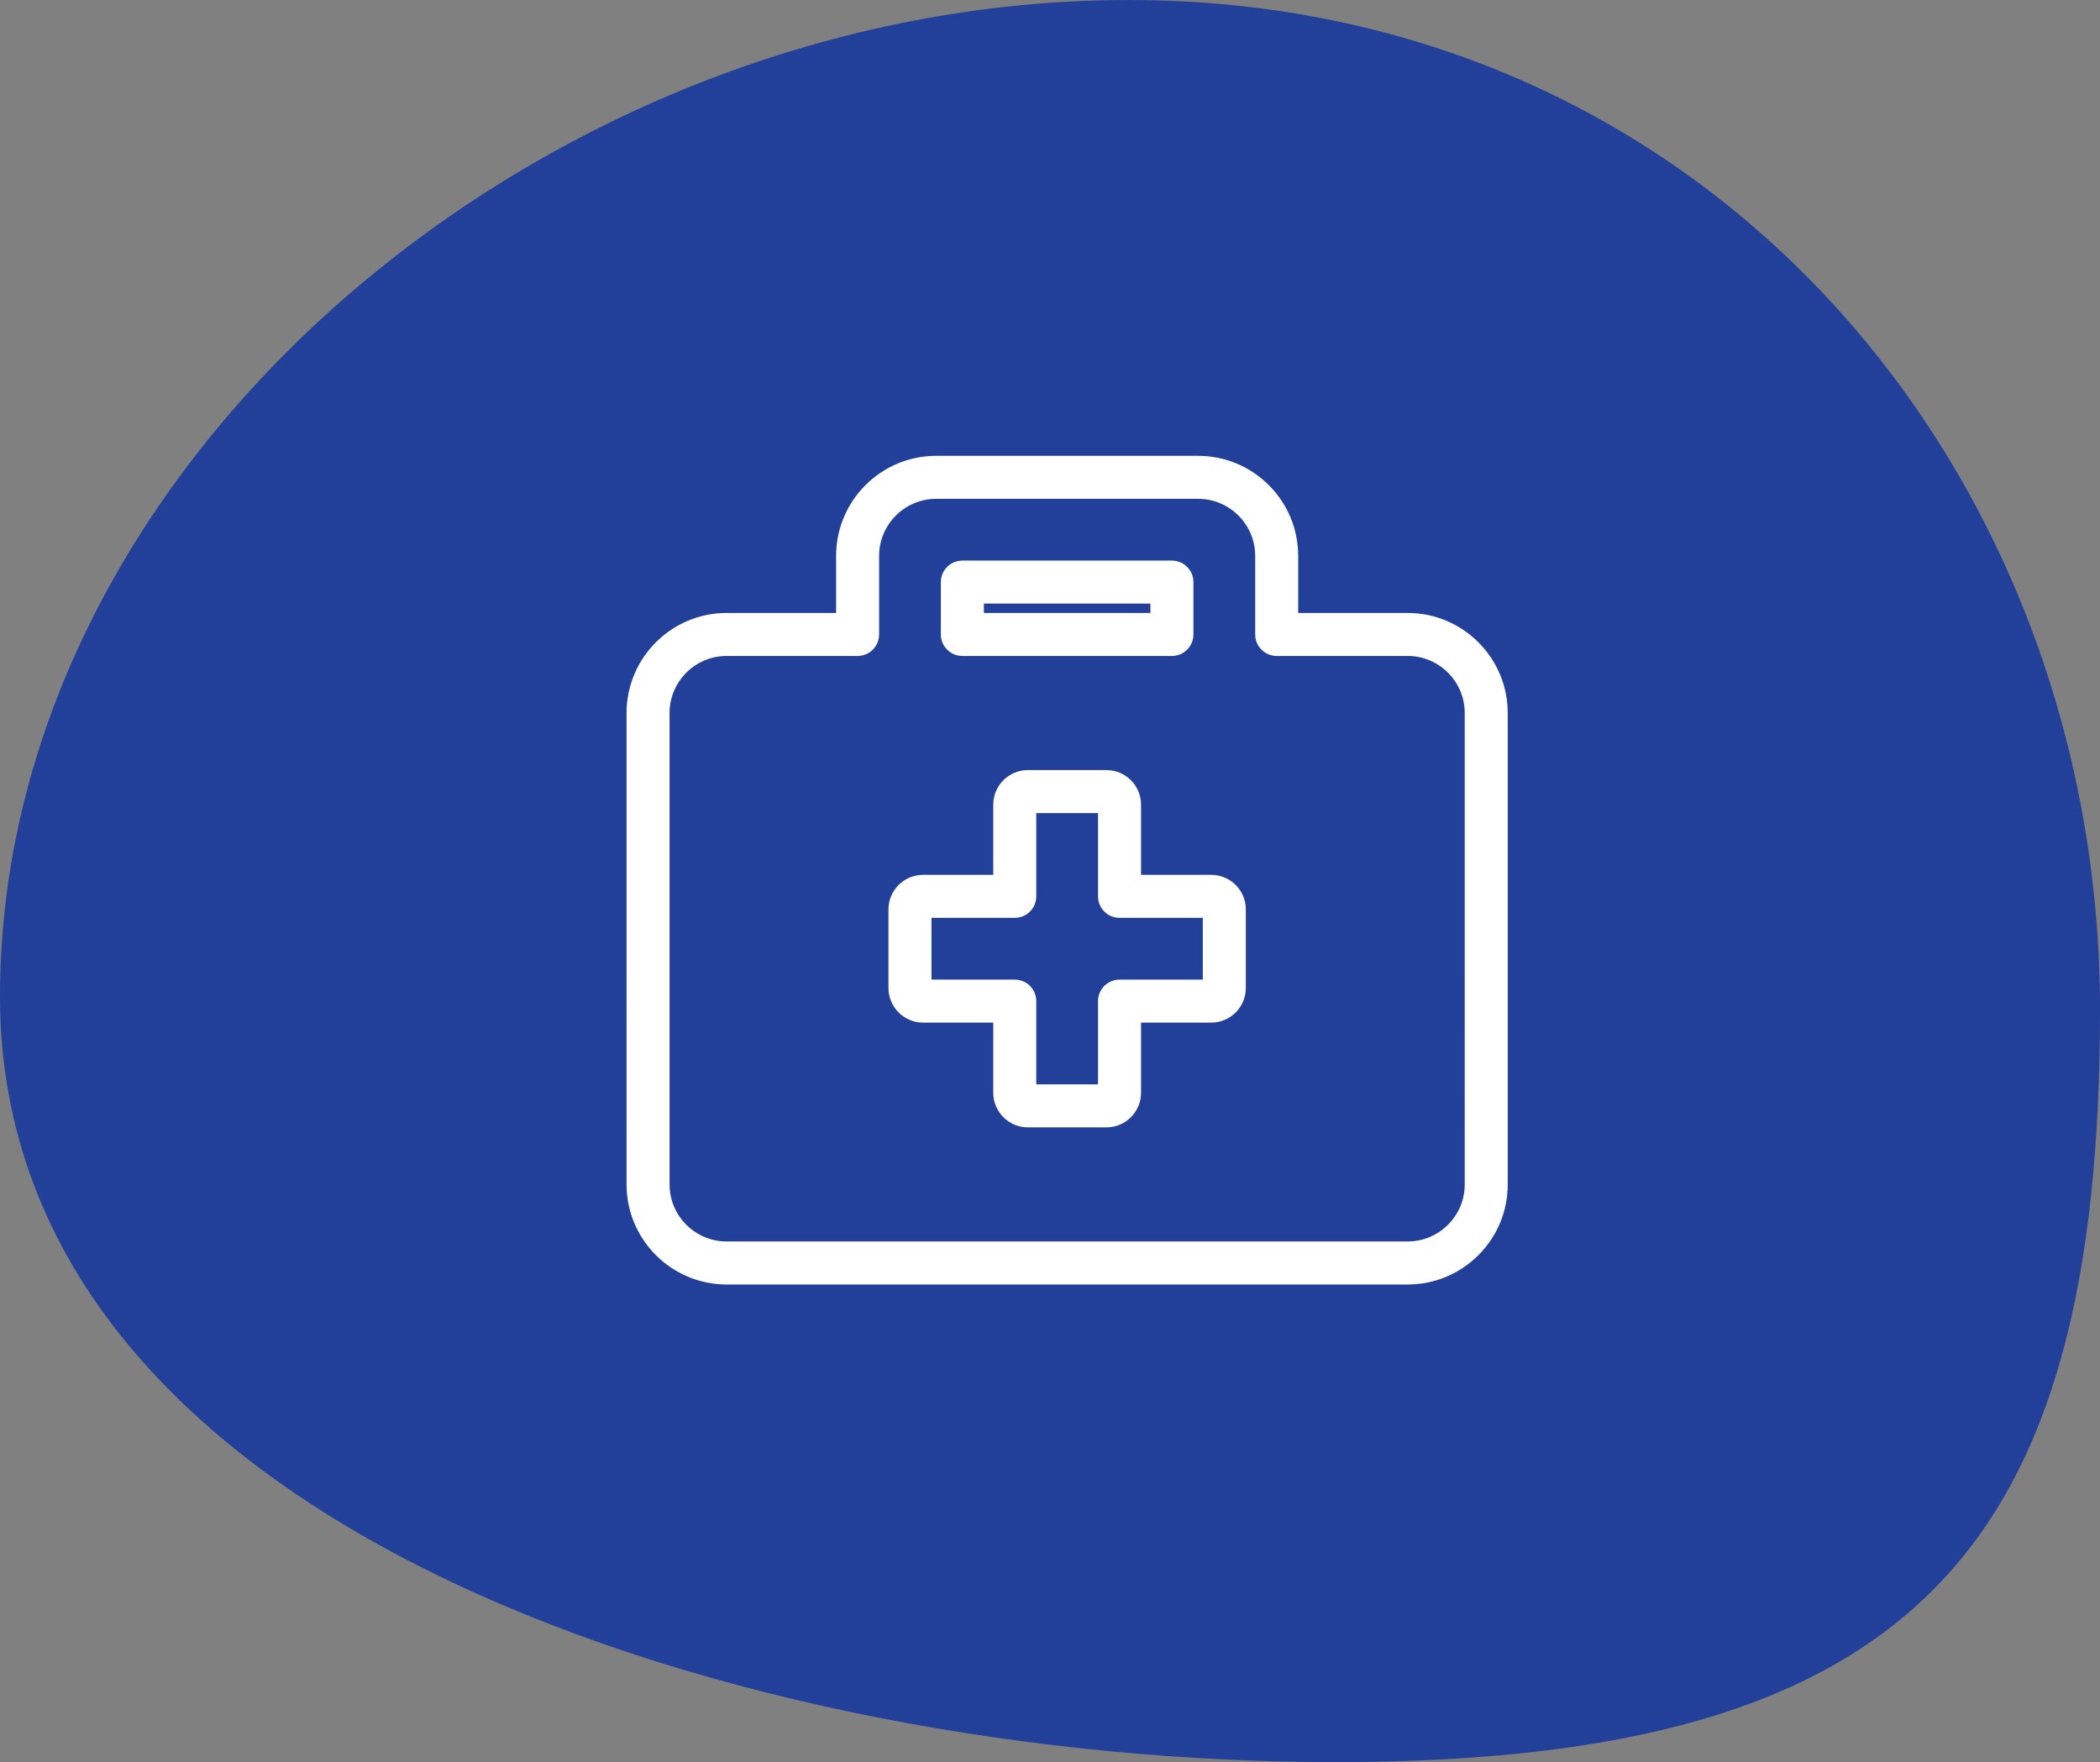
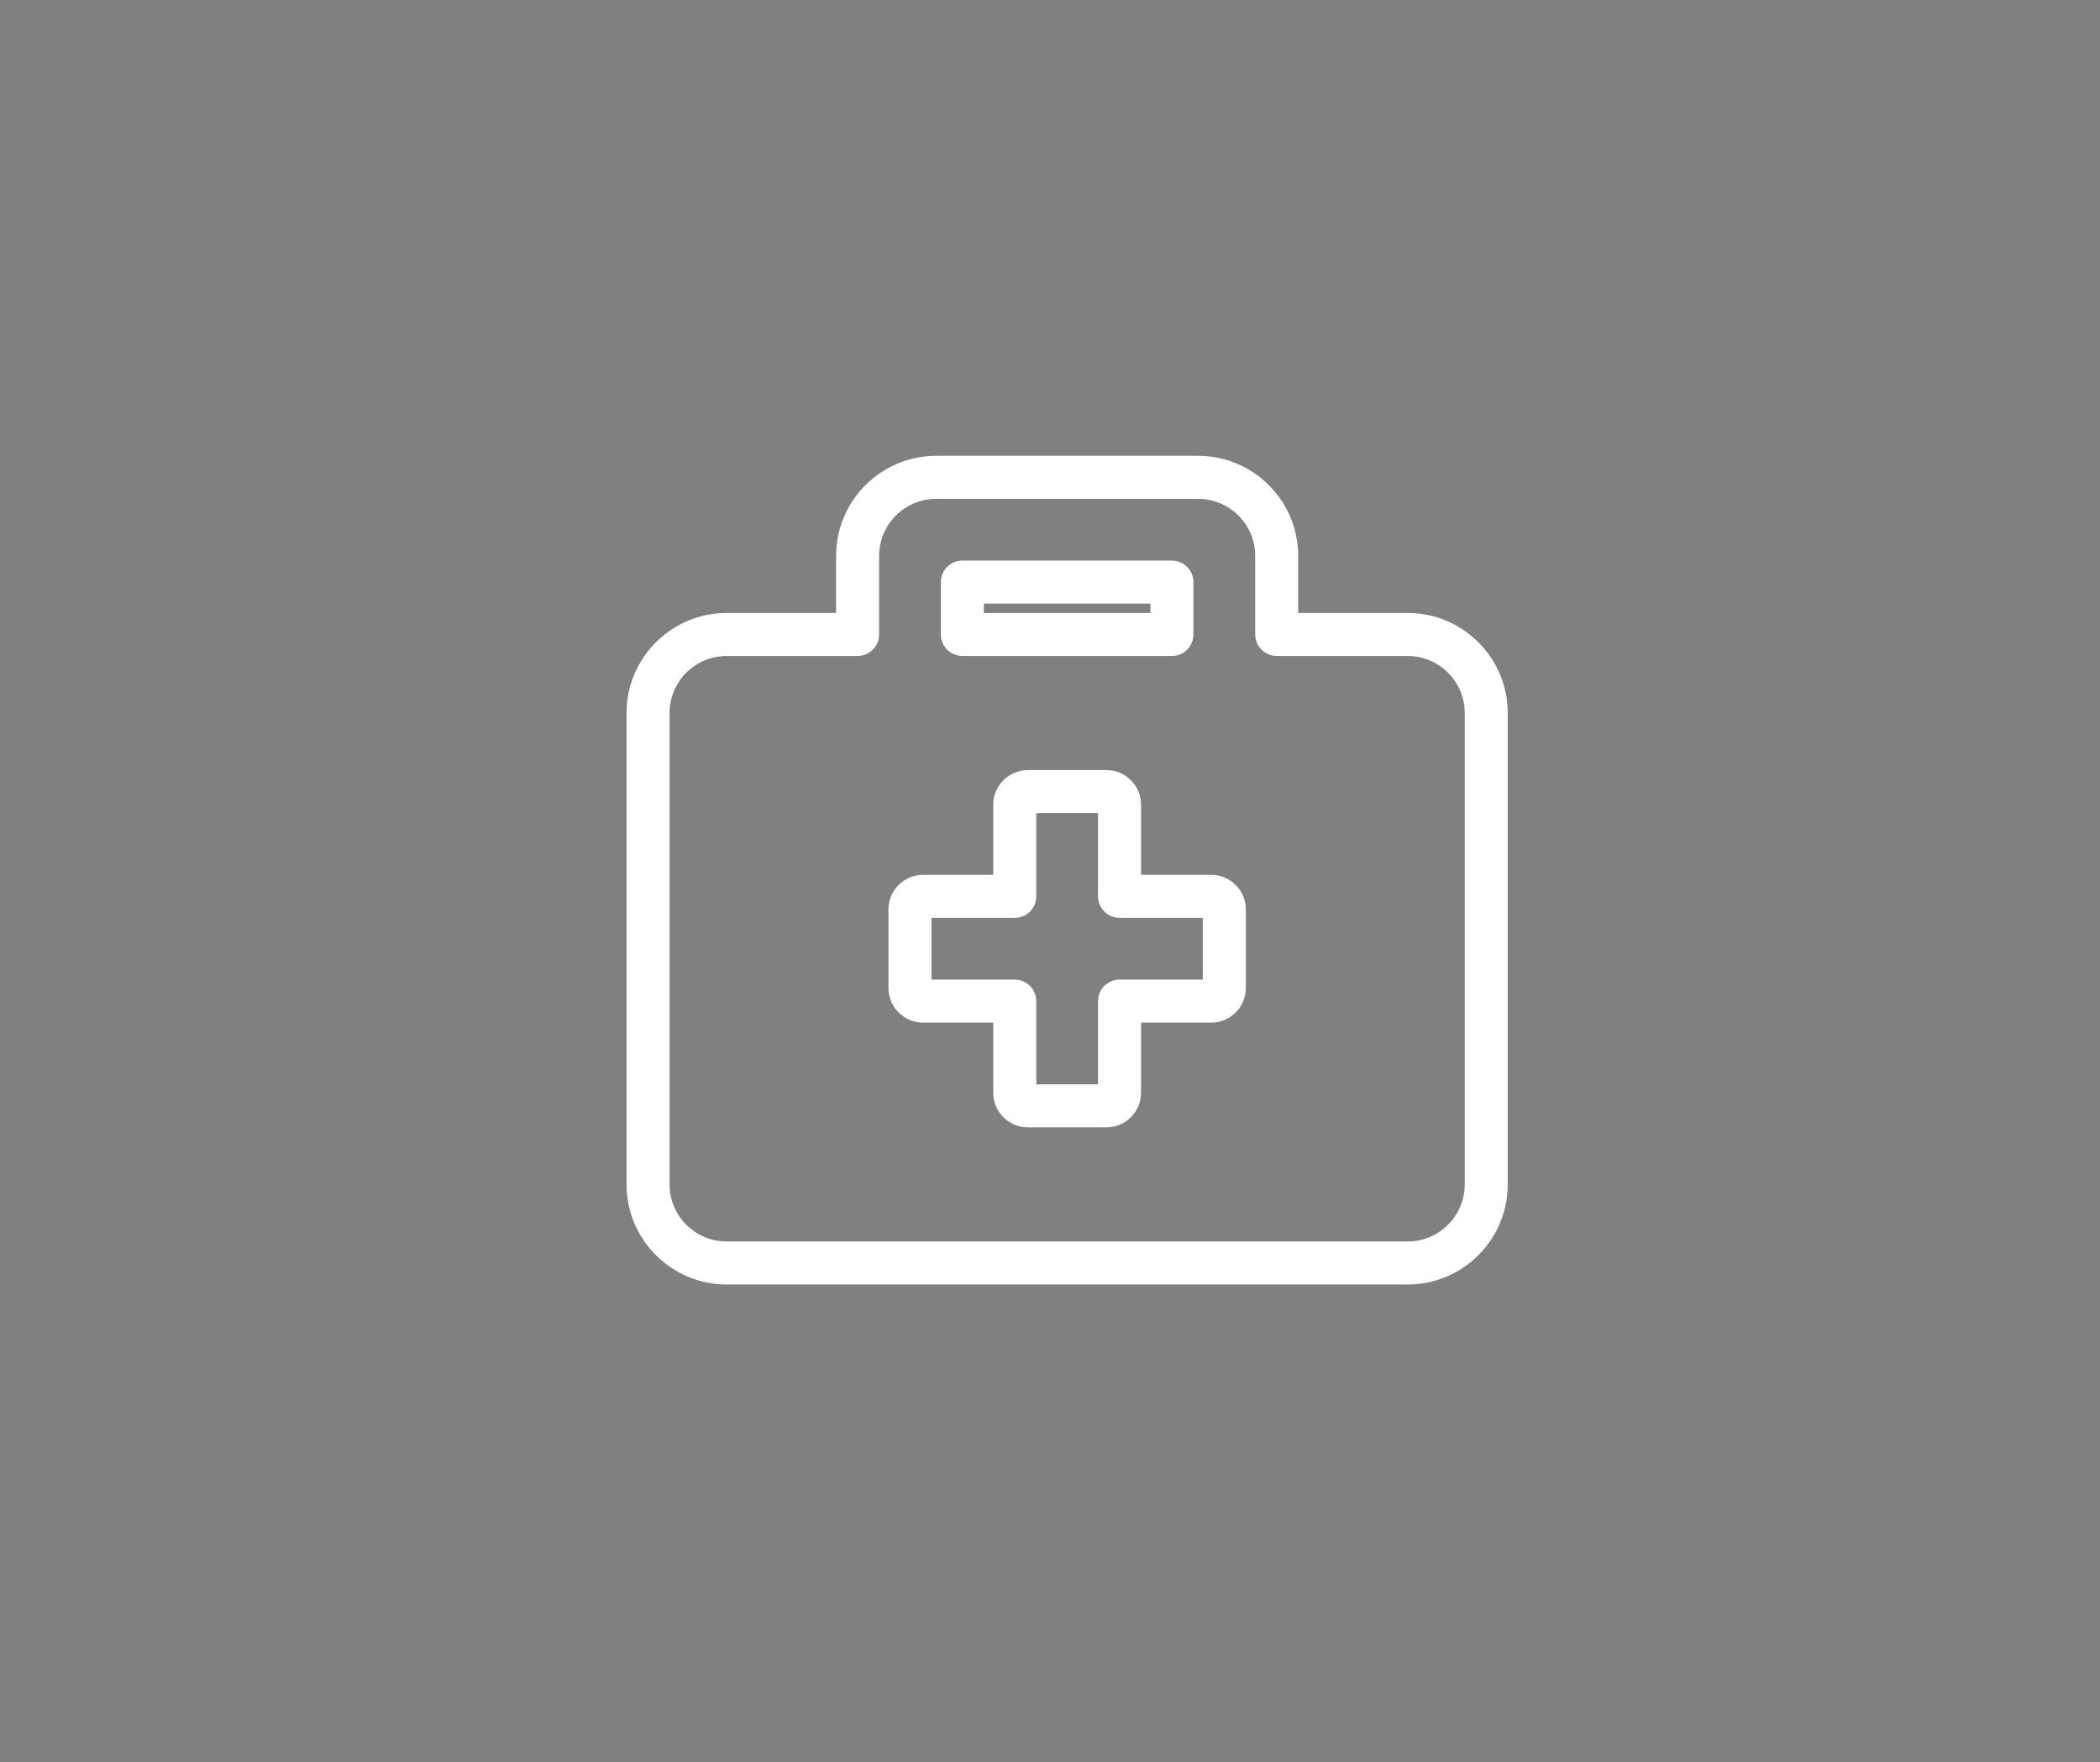
<svg xmlns="http://www.w3.org/2000/svg" version="1.1" id="Isolation_Mode" x="0px" y="0px" width="215.668px" height="181.001px" viewBox="0 0 215.668 181.001" enable-background="new 0 0 215.668 181.001" xml:space="preserve">
  <rect x="0" y="0" width="215.668" height="181.001" fill="#808080" stroke="none" />
  <g>
-     <path fill="#22409A" d="M0,102.364c0,55.207,77.309,78.637,137.053,78.637c59.743,0,78.615-22.076,78.615-77.283   C215.668,48.509,175.64,0,115.913,0C56.15,0,0,47.154,0,102.364z" />
    <g>
      <g>
        <path fill="#FFFFFF" d="M144.565,131.94H74.624c-5.667,0-10.279-4.61-10.279-10.279V73.24c0-5.667,4.612-10.278,10.279-10.278     h11.243v-5.863c0-5.668,4.61-10.277,10.276-10.277h26.901c5.669,0,10.279,4.609,10.279,10.277v5.863h11.241     c5.668,0,10.279,4.611,10.279,10.278v48.421C154.845,127.33,150.233,131.94,144.565,131.94z M74.624,67.378     c-3.231,0-5.861,2.629-5.861,5.862v48.421c0,3.232,2.63,5.861,5.861,5.861h69.941c3.231,0,5.862-2.629,5.862-5.861V73.24     c0-3.233-2.631-5.862-5.862-5.862h-13.449c-1.22,0-2.208-0.987-2.208-2.208v-8.071c0-3.231-2.63-5.86-5.863-5.86H96.144     c-3.231,0-5.86,2.629-5.86,5.86v8.071c0,1.221-0.989,2.208-2.209,2.208H74.624z M113.63,115.8h-8.069     c-1.96,0-3.555-1.594-3.555-3.553v-7.207H94.8c-1.96,0-3.555-1.595-3.555-3.553v-8.072c0-1.959,1.595-3.553,3.555-3.553h7.206     v-7.207c0-1.96,1.595-3.553,3.555-3.553h8.069c1.96,0,3.553,1.593,3.553,3.553v7.207h7.208c1.959,0,3.554,1.594,3.554,3.553     v8.072c0,1.958-1.595,3.553-3.554,3.553h-7.208v7.207C117.183,114.206,115.59,115.8,113.63,115.8z M106.423,111.384h6.343v-8.553     c0-1.22,0.989-2.207,2.209-2.207h8.553v-6.346h-8.553c-1.22,0-2.209-0.986-2.209-2.208v-8.552h-6.343v8.552     c0,1.222-0.987,2.208-2.208,2.208h-8.553v6.346h8.553c1.221,0,2.208,0.987,2.208,2.207V111.384z M120.354,67.378h-21.52     c-1.221,0-2.209-0.987-2.209-2.208v-5.38c0-1.221,0.988-2.208,2.209-2.208h21.52c1.22,0,2.209,0.987,2.209,2.208v5.38     C122.563,66.391,121.574,67.378,120.354,67.378z M101.043,62.962h17.104v-0.963h-17.104V62.962z" />
      </g>
    </g>
  </g>
</svg>